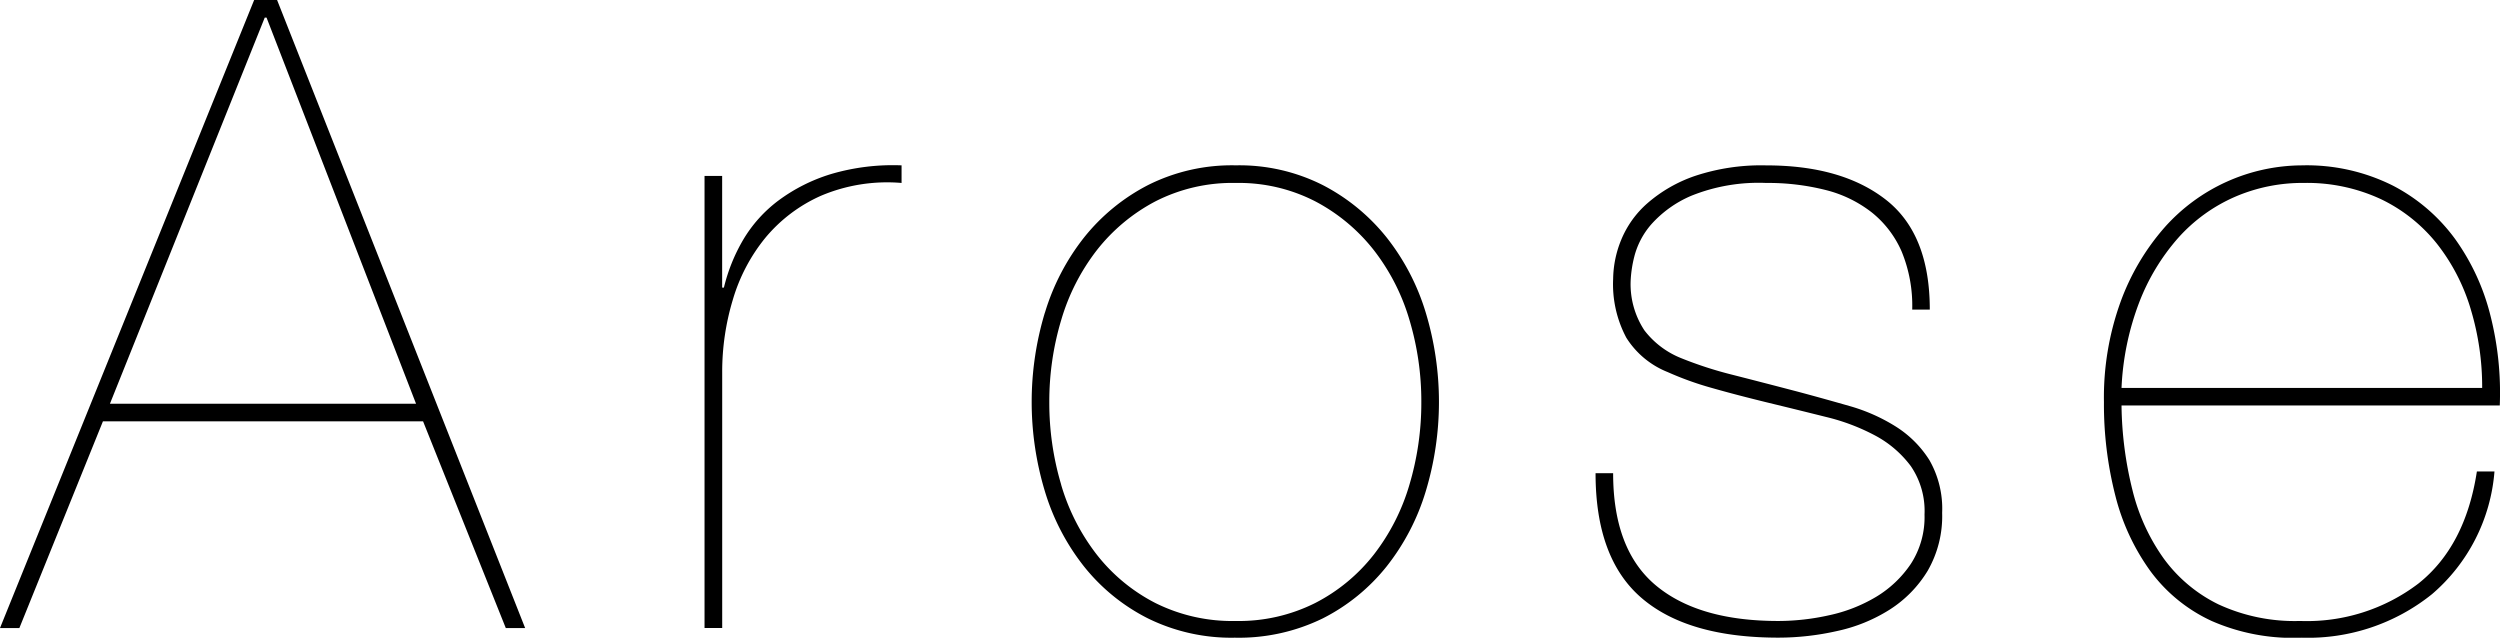
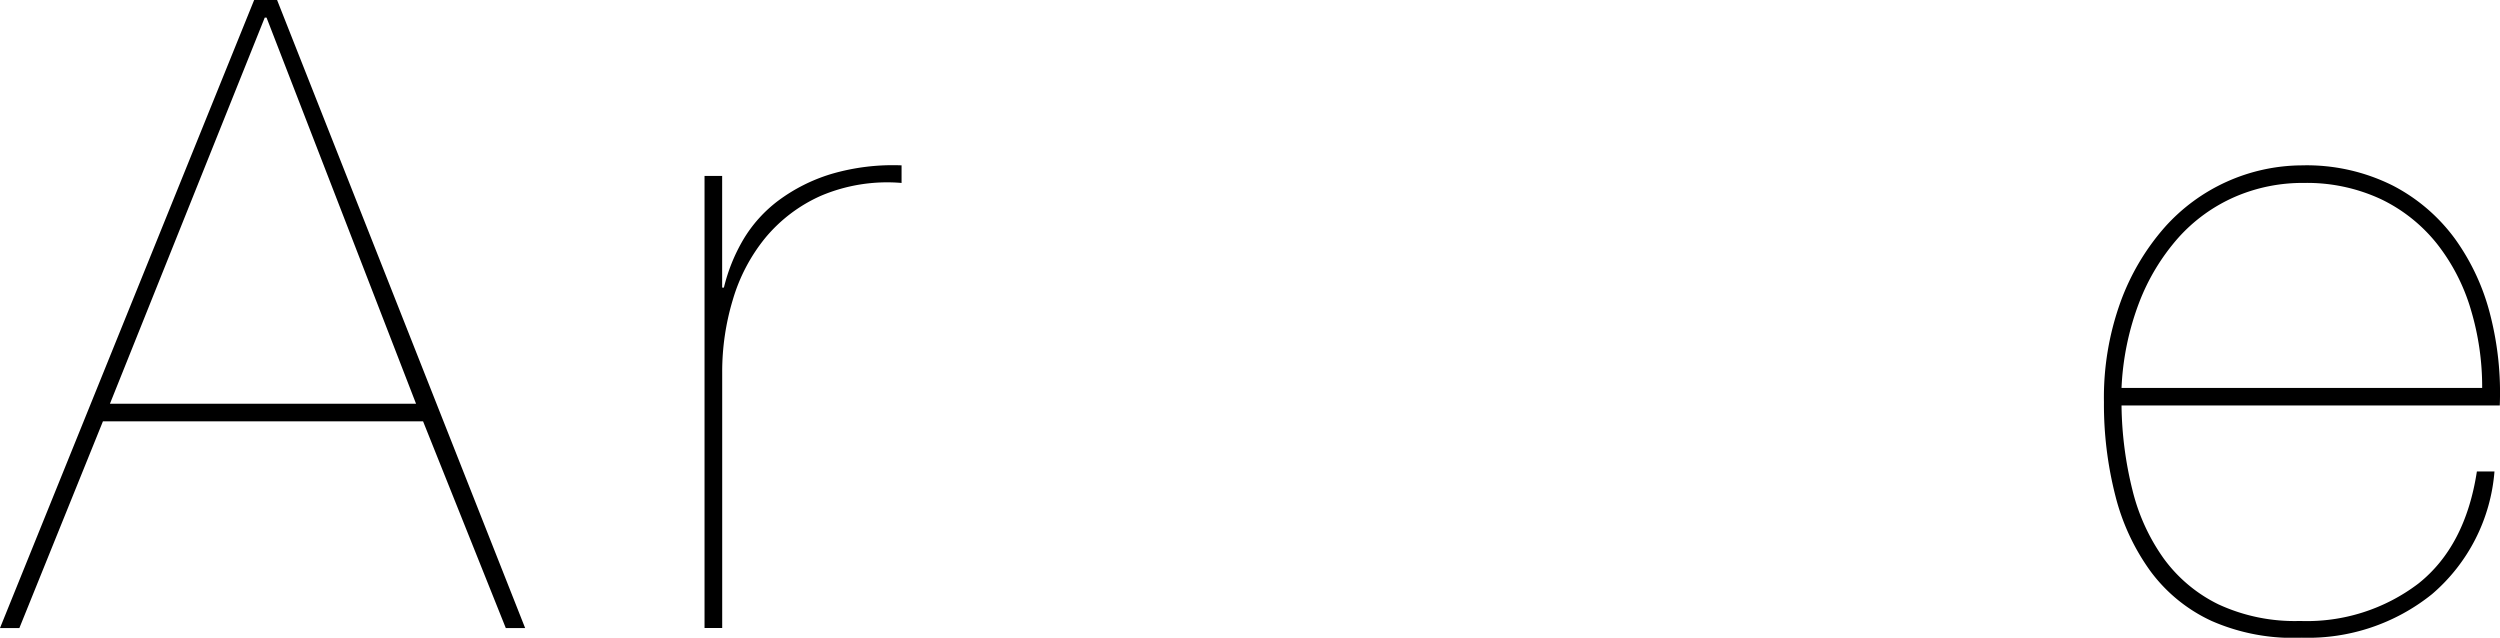
<svg xmlns="http://www.w3.org/2000/svg" width="215.422" height="54.953" viewBox="0 0 215.422 54.953">
  <defs>
    <clipPath id="clip-path">
      <rect id="長方形_20" data-name="長方形 20" width="215.422" height="54.953" />
    </clipPath>
  </defs>
  <g id="logo" transform="translate(-40 -27)">
    <path id="パス_30" data-name="パス 30" d="M22.813,1.516h.155L35.85,34.789H9.473ZM21.9,0,0,54.117H1.669l7.2-17.81H36.456l7.127,17.81H45.25L23.876,0Z" transform="translate(40 27)" />
    <g id="logo-2" data-name="logo" transform="translate(40 27)">
      <g id="グループ_30" data-name="グループ 30" clip-path="url(#clip-path)">
        <path id="パス_31" data-name="パス 31" d="M30.556,47.042V8.085h1.518v9.624h.151a15.132,15.132,0,0,1,1.667-4.131,11.638,11.638,0,0,1,3.032-3.372,14.883,14.883,0,0,1,4.51-2.275,18.84,18.84,0,0,1,6.1-.757V8.691A14.615,14.615,0,0,0,40.6,9.79a13.158,13.158,0,0,0-4.812,3.638,15.2,15.2,0,0,0-2.8,5.345,21.442,21.442,0,0,0-.91,6.213V47.042Z" transform="translate(30.153 7.074)" />
-         <path id="パス_32" data-name="パス 32" d="M45.883,19.867a19.552,19.552,0,0,1,3.372-6.479,17.029,17.029,0,0,1,5.5-4.51,16.1,16.1,0,0,1,7.58-1.707,15.938,15.938,0,0,1,7.5,1.707,17.085,17.085,0,0,1,5.494,4.51A19.556,19.556,0,0,1,78.7,19.867a26.606,26.606,0,0,1,0,15.386,19.508,19.508,0,0,1-3.374,6.481,16.649,16.649,0,0,1-5.494,4.472,16.445,16.445,0,0,1-7.582,1.667,16.259,16.259,0,0,1-7.5-1.667,16.6,16.6,0,0,1-5.5-4.472,19.5,19.5,0,0,1-3.372-6.481,26.606,26.606,0,0,1,0-15.386m1.4,14.818a18.13,18.13,0,0,0,3.07,6.026,15.225,15.225,0,0,0,5.041,4.168,14.834,14.834,0,0,0,6.936,1.554,14.654,14.654,0,0,0,6.858-1.554,15.245,15.245,0,0,0,5.041-4.168,18.093,18.093,0,0,0,3.07-6.026,24.682,24.682,0,0,0,1.023-7.125A24.4,24.4,0,0,0,77.3,20.512a18.093,18.093,0,0,0-3.07-6.026,15.675,15.675,0,0,0-5.041-4.206A14.384,14.384,0,0,0,62.33,8.689a14.56,14.56,0,0,0-6.936,1.591,15.654,15.654,0,0,0-5.041,4.206,18.13,18.13,0,0,0-3.07,6.026,24.4,24.4,0,0,0-1.023,7.047,24.682,24.682,0,0,0,1.023,7.125" transform="translate(44.157 7.076)" />
-         <path id="パス_33" data-name="パス 33" d="M95.576,14.6A8.8,8.8,0,0,0,93,11.227a10.646,10.646,0,0,0-3.98-1.933A20.21,20.21,0,0,0,83.9,8.688a15.5,15.5,0,0,0-6.441,1.1,9.711,9.711,0,0,0-3.487,2.5,6.775,6.775,0,0,0-1.44,2.768,10.425,10.425,0,0,0-.3,1.9,7.223,7.223,0,0,0,1.176,4.433,7.482,7.482,0,0,0,3.145,2.386,33.23,33.23,0,0,0,4.433,1.44q2.39.608,5.571,1.44c1.518.405,3.018.823,4.51,1.25a15.388,15.388,0,0,1,4.017,1.782,9.23,9.23,0,0,1,2.881,2.881,8.429,8.429,0,0,1,1.1,4.546,9.431,9.431,0,0,1-1.252,5,10.259,10.259,0,0,1-3.258,3.332A13.912,13.912,0,0,1,90,47.3a22.974,22.974,0,0,1-5.041.568q-7.805,0-11.784-3.409T69.2,33.7h1.514q0,6.592,3.678,9.664t10.572,3.068a20.146,20.146,0,0,0,4.359-.493,13.31,13.31,0,0,0,4.055-1.589,9.473,9.473,0,0,0,2.992-2.843,7.406,7.406,0,0,0,1.176-4.244,6.841,6.841,0,0,0-1.176-4.168,9.265,9.265,0,0,0-3.03-2.617,17.819,17.819,0,0,0-4.282-1.627q-2.429-.608-4.929-1.214-2.8-.682-4.925-1.289a27.238,27.238,0,0,1-3.789-1.363,7.465,7.465,0,0,1-3.562-2.956,9.8,9.8,0,0,1-1.138-5.076,9.142,9.142,0,0,1,.683-3.336,8.456,8.456,0,0,1,2.275-3.185,12.3,12.3,0,0,1,4.091-2.348,18.085,18.085,0,0,1,6.139-.91q6.518,0,10.308,2.956T98,19.6H96.486a12.262,12.262,0,0,0-.91-5" transform="translate(68.288 7.077)" />
        <path id="パス_34" data-name="パス 34" d="M93.711,35.176A17.142,17.142,0,0,0,96.4,41.051a12.753,12.753,0,0,0,4.7,3.942,15.645,15.645,0,0,0,7.049,1.438,15.875,15.875,0,0,0,10.192-3.221q4.056-3.222,5.043-9.664H124.9a15.519,15.519,0,0,1-5.382,10.574A17.036,17.036,0,0,1,108.3,47.872a17.423,17.423,0,0,1-7.768-1.44,13.64,13.64,0,0,1-5.269-4.282,18.935,18.935,0,0,1-3.032-6.517,31.75,31.75,0,0,1-.983-8.074,24.212,24.212,0,0,1,1.438-8.639,20.179,20.179,0,0,1,3.791-6.405A15.941,15.941,0,0,1,108.3,7.172a16.567,16.567,0,0,1,7.844,1.744,15.417,15.417,0,0,1,5.38,4.623,19.273,19.273,0,0,1,3.032,6.592,26.994,26.994,0,0,1,.8,7.733H92.763a31.474,31.474,0,0,0,.948,7.311m29.143-15.612a16.914,16.914,0,0,0-2.919-5.647,13.8,13.8,0,0,0-4.812-3.829,15.1,15.1,0,0,0-6.67-1.4A14.613,14.613,0,0,0,102.5,9.9a14.118,14.118,0,0,0-4.854,3.523A18.316,18.316,0,0,0,94.279,19a23.508,23.508,0,0,0-1.516,7.351h31.076a23.115,23.115,0,0,0-.985-6.783" transform="translate(90.046 7.077)" />
      </g>
    </g>
  </g>
</svg>